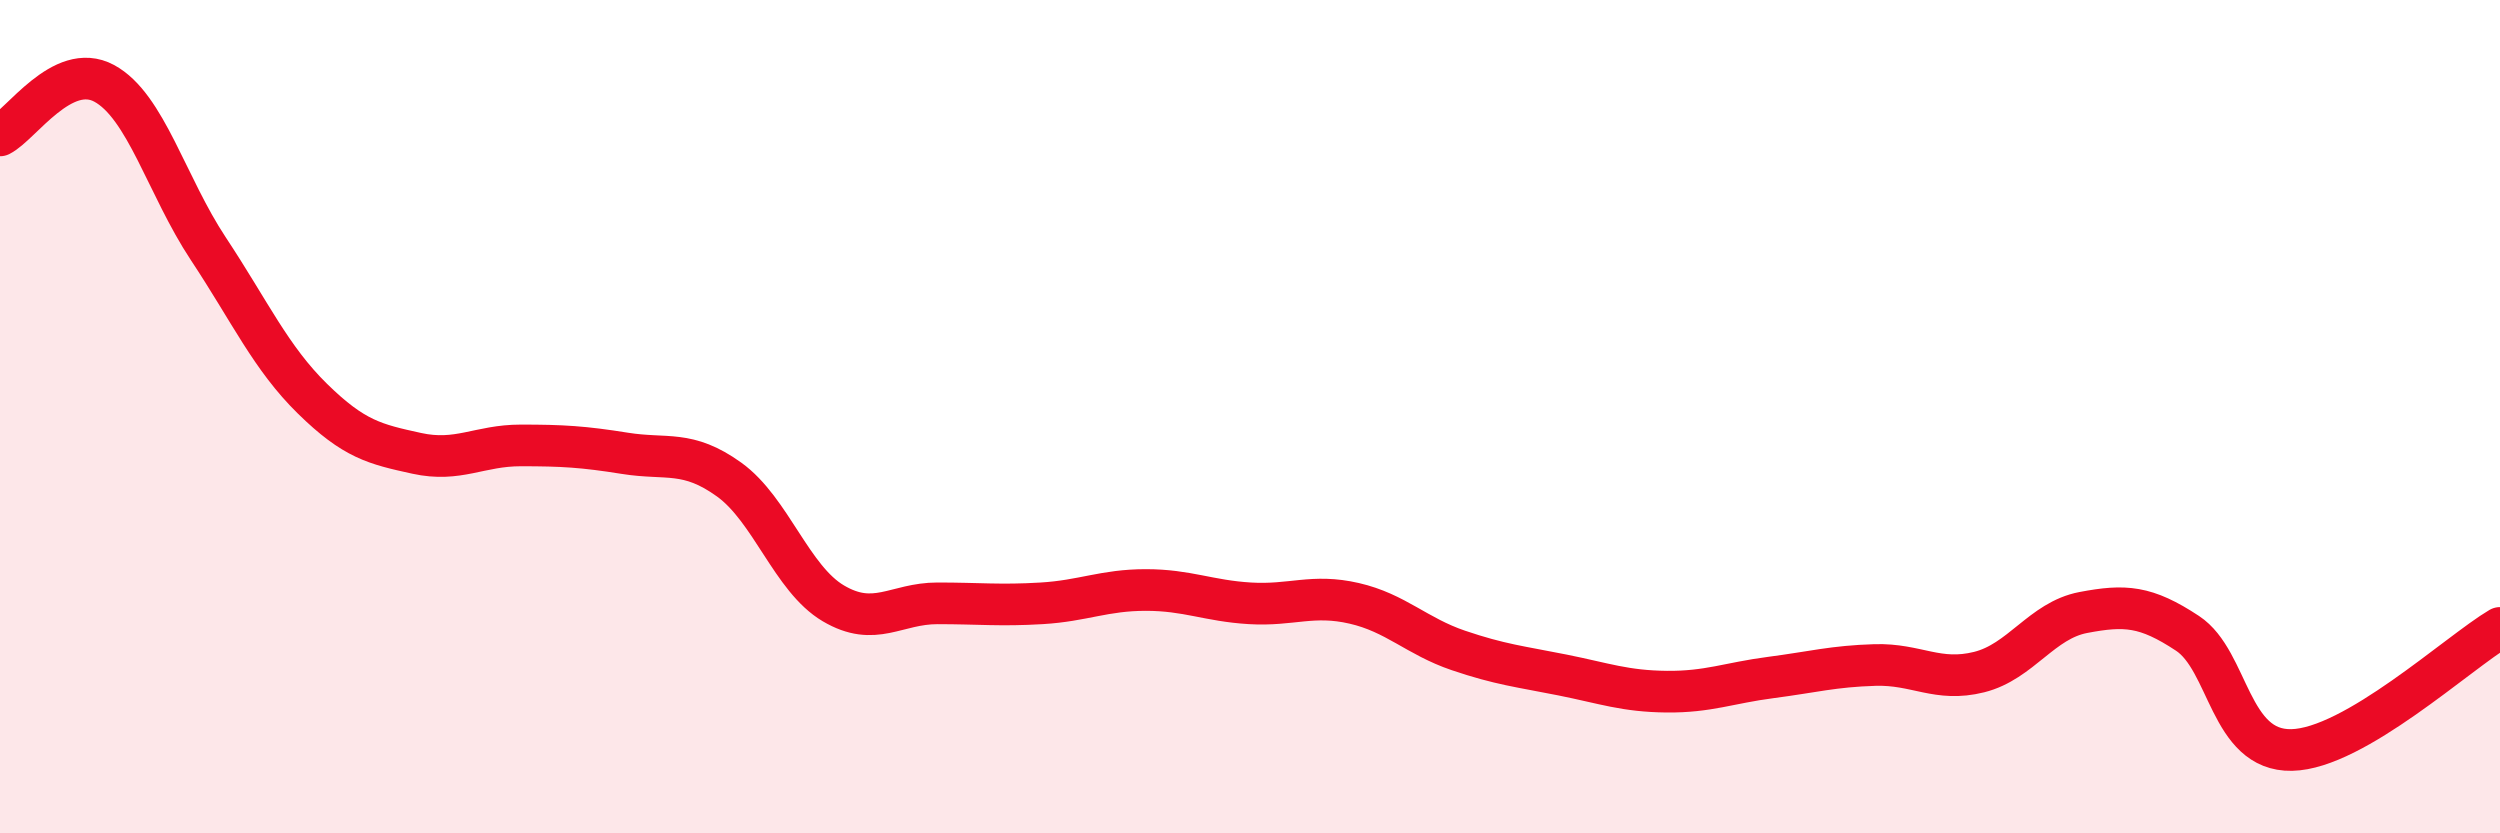
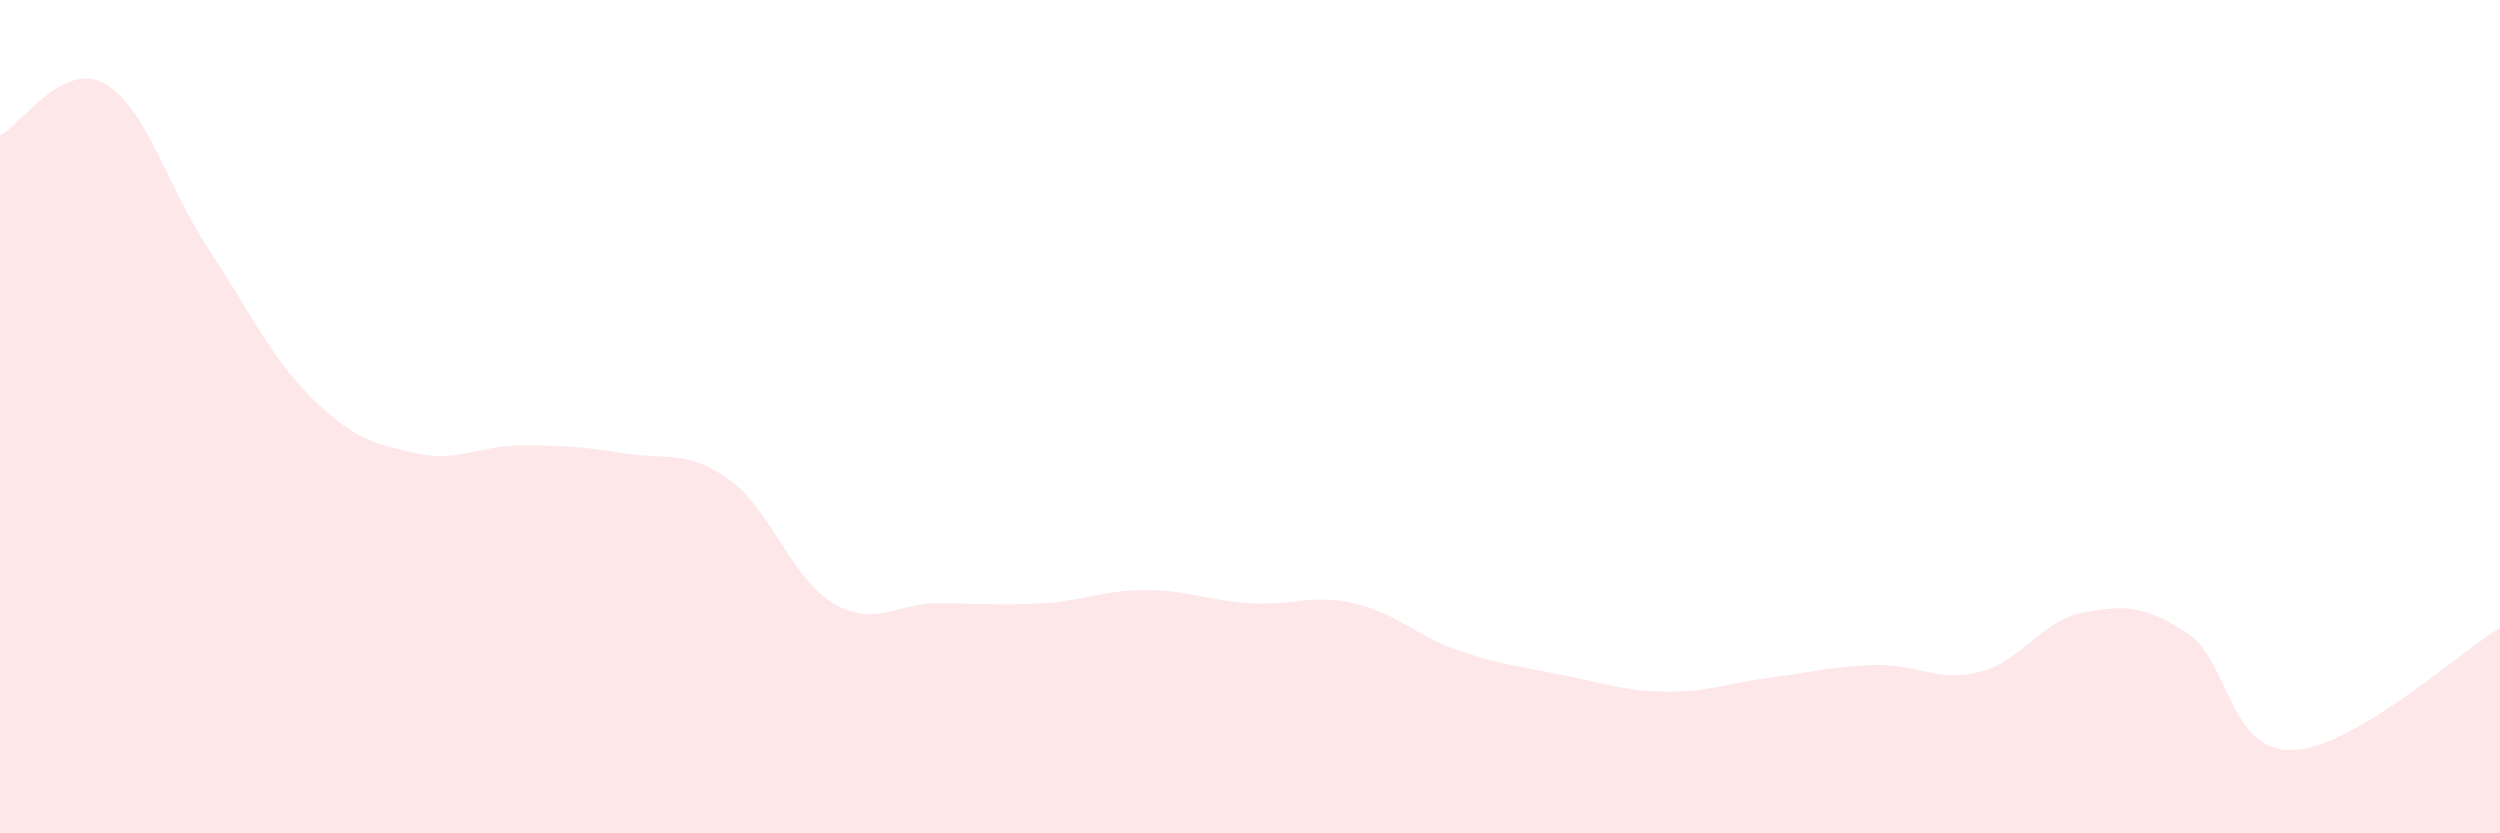
<svg xmlns="http://www.w3.org/2000/svg" width="60" height="20" viewBox="0 0 60 20">
  <path d="M 0,3.25 C 0.5,3 1.5,1.46 2.5,2 C 3.5,2.54 4,4.46 5,5.97 C 6,7.48 6.5,8.59 7.5,9.57 C 8.5,10.55 9,10.66 10,10.88 C 11,11.1 11.5,10.69 12.5,10.69 C 13.5,10.69 14,10.72 15,10.88 C 16,11.04 16.5,10.79 17.5,11.51 C 18.5,12.23 19,13.89 20,14.48 C 21,15.07 21.5,14.48 22.5,14.48 C 23.5,14.48 24,14.54 25,14.48 C 26,14.42 26.5,14.16 27.5,14.16 C 28.5,14.16 29,14.42 30,14.48 C 31,14.54 31.5,14.25 32.5,14.48 C 33.5,14.71 34,15.27 35,15.61 C 36,15.95 36.5,16 37.5,16.2 C 38.5,16.4 39,16.59 40,16.6 C 41,16.61 41.5,16.39 42.5,16.26 C 43.5,16.13 44,15.99 45,15.96 C 46,15.93 46.5,16.38 47.5,16.13 C 48.5,15.88 49,14.89 50,14.7 C 51,14.51 51.5,14.54 52.5,15.2 C 53.5,15.86 53.5,18.03 55,18 C 56.5,17.97 59,15.66 60,15.07L60 20L0 20Z" fill="#EB0A25" opacity="0.1" stroke-linecap="round" stroke-linejoin="round" />
-   <path d="M 0,3.25 C 0.5,3 1.5,1.46 2.5,2 C 3.5,2.54 4,4.46 5,5.97 C 6,7.48 6.5,8.59 7.5,9.57 C 8.5,10.55 9,10.66 10,10.88 C 11,11.1 11.5,10.69 12.5,10.69 C 13.5,10.69 14,10.72 15,10.88 C 16,11.04 16.5,10.79 17.5,11.51 C 18.5,12.23 19,13.89 20,14.48 C 21,15.07 21.5,14.48 22.5,14.48 C 23.5,14.48 24,14.54 25,14.48 C 26,14.42 26.5,14.16 27.5,14.16 C 28.5,14.16 29,14.42 30,14.48 C 31,14.54 31.5,14.25 32.5,14.48 C 33.5,14.71 34,15.27 35,15.61 C 36,15.95 36.5,16 37.5,16.2 C 38.5,16.4 39,16.59 40,16.6 C 41,16.61 41.5,16.39 42.5,16.26 C 43.5,16.13 44,15.99 45,15.96 C 46,15.93 46.5,16.38 47.5,16.13 C 48.5,15.88 49,14.89 50,14.7 C 51,14.51 51.5,14.54 52.5,15.2 C 53.5,15.86 53.5,18.03 55,18 C 56.5,17.97 59,15.66 60,15.07" stroke="#EB0A25" stroke-width="1" fill="none" stroke-linecap="round" stroke-linejoin="round" />
</svg>